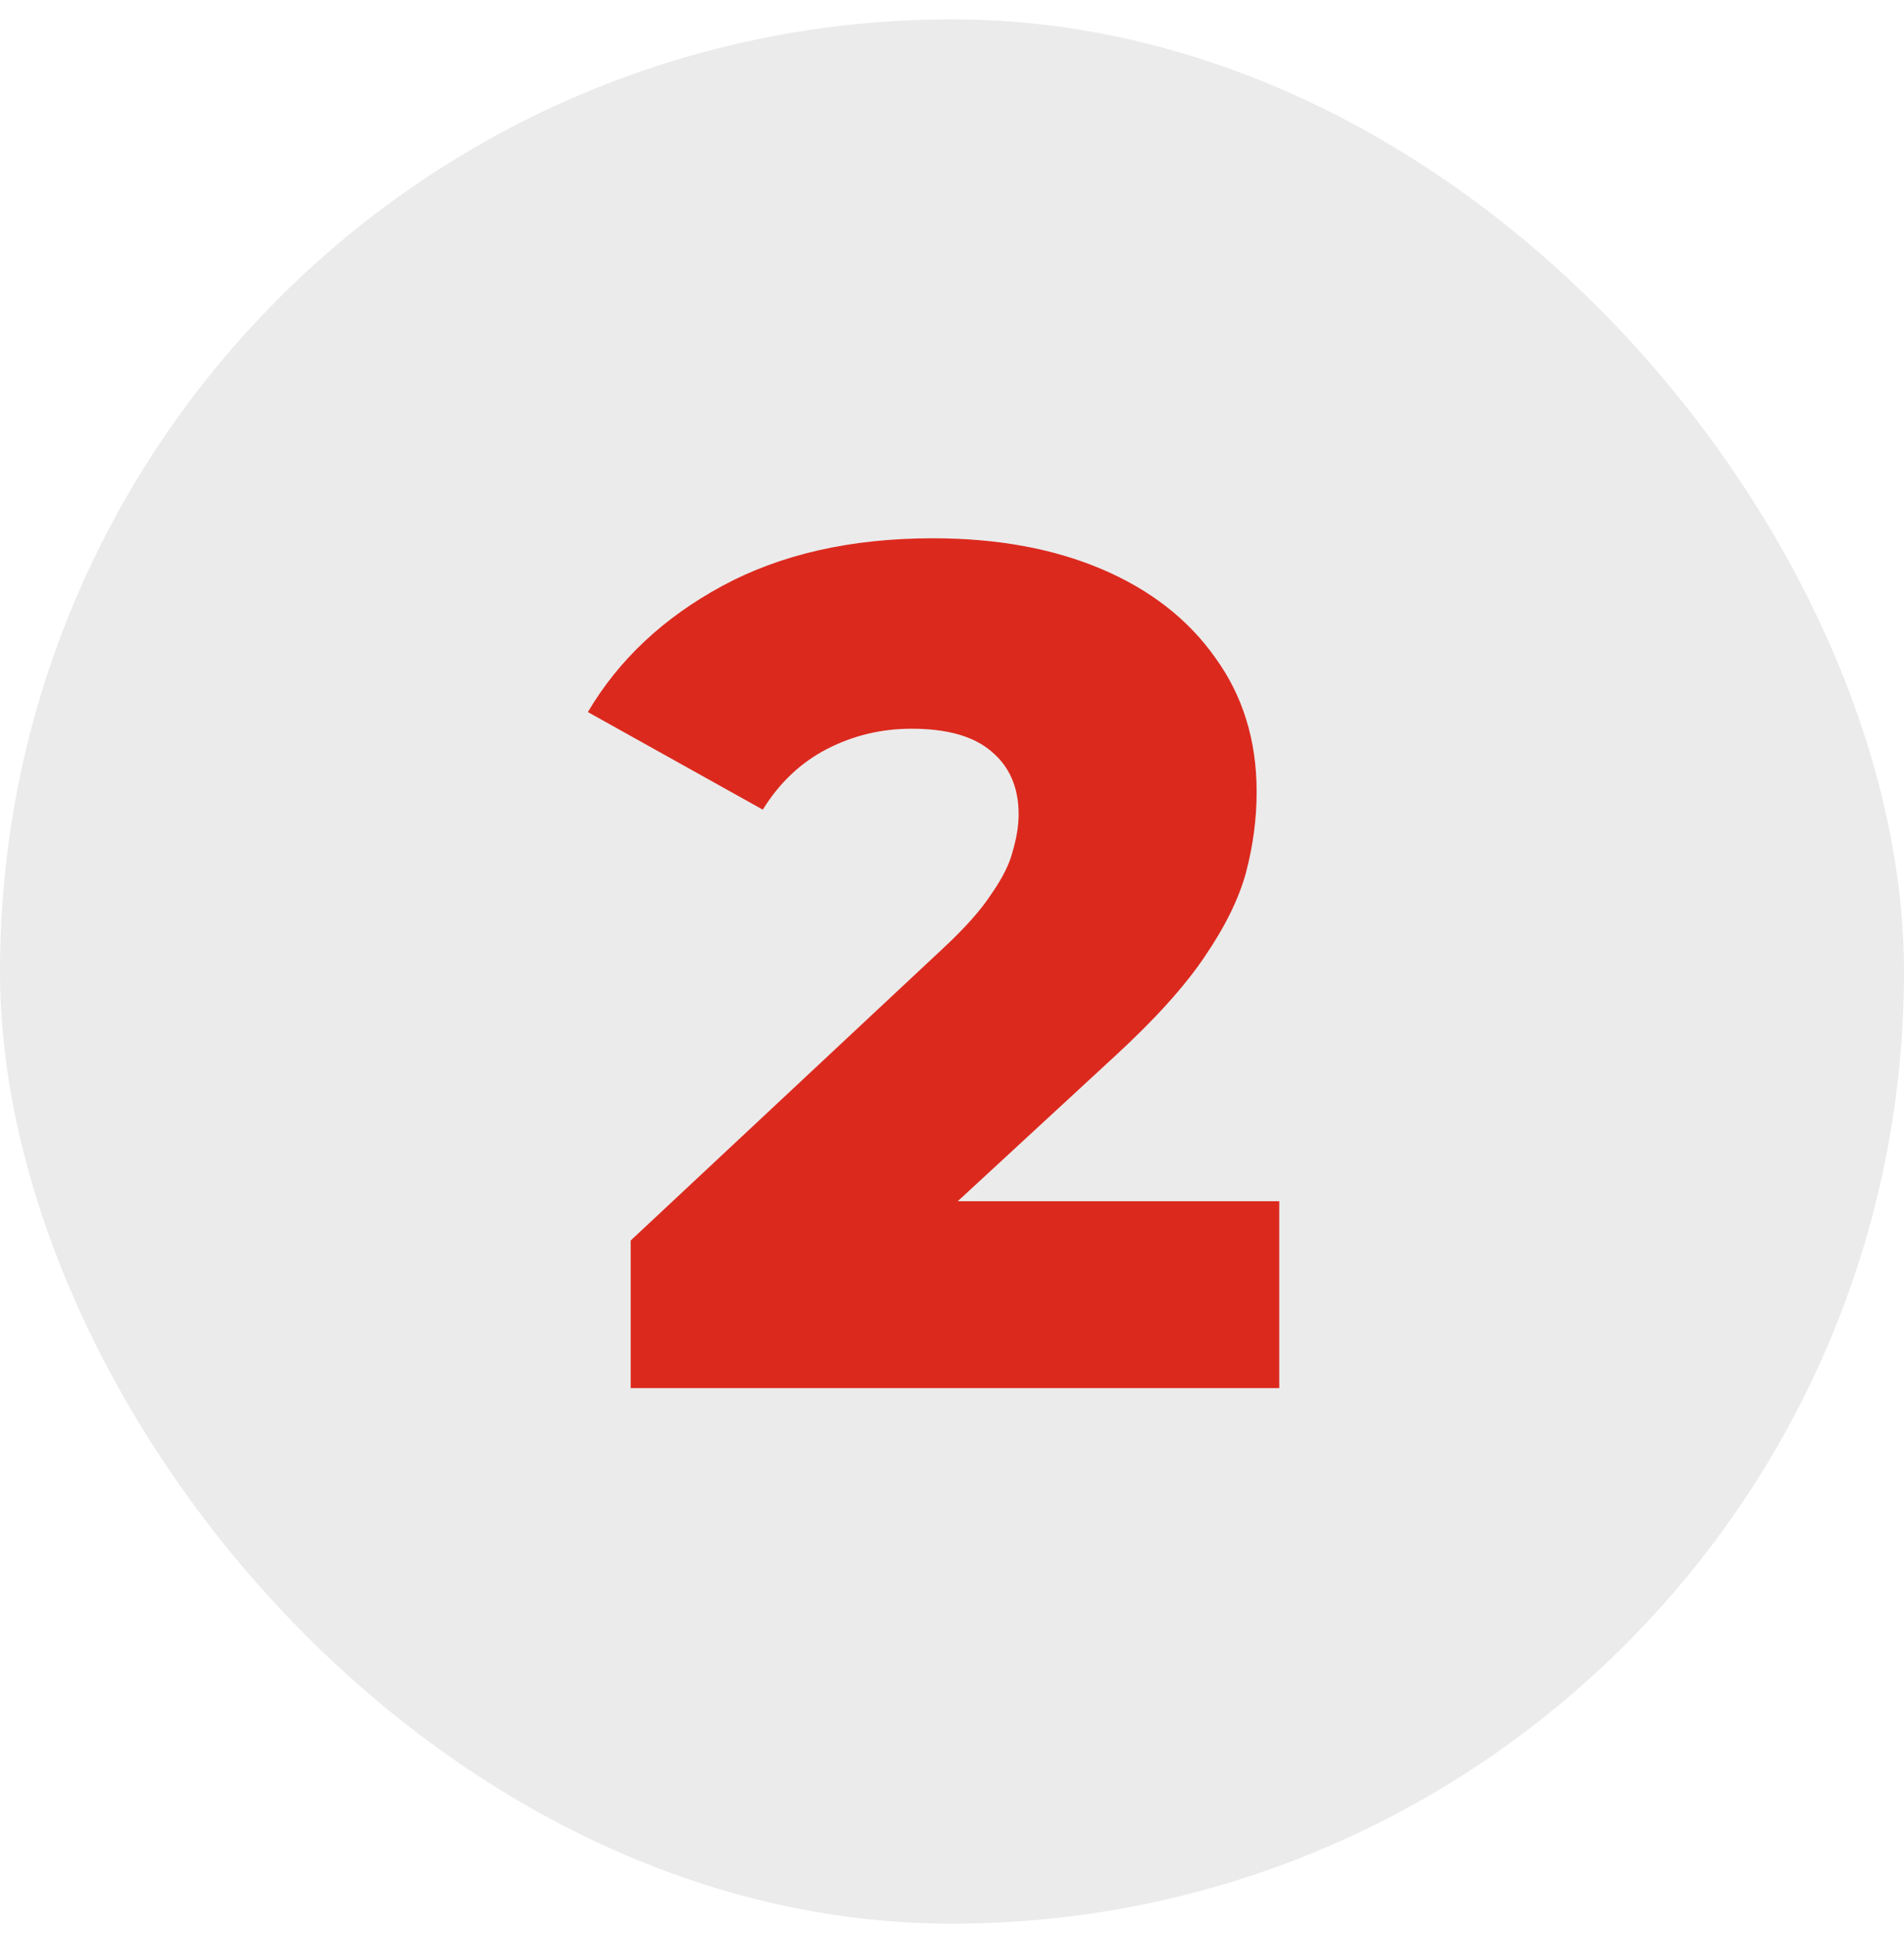
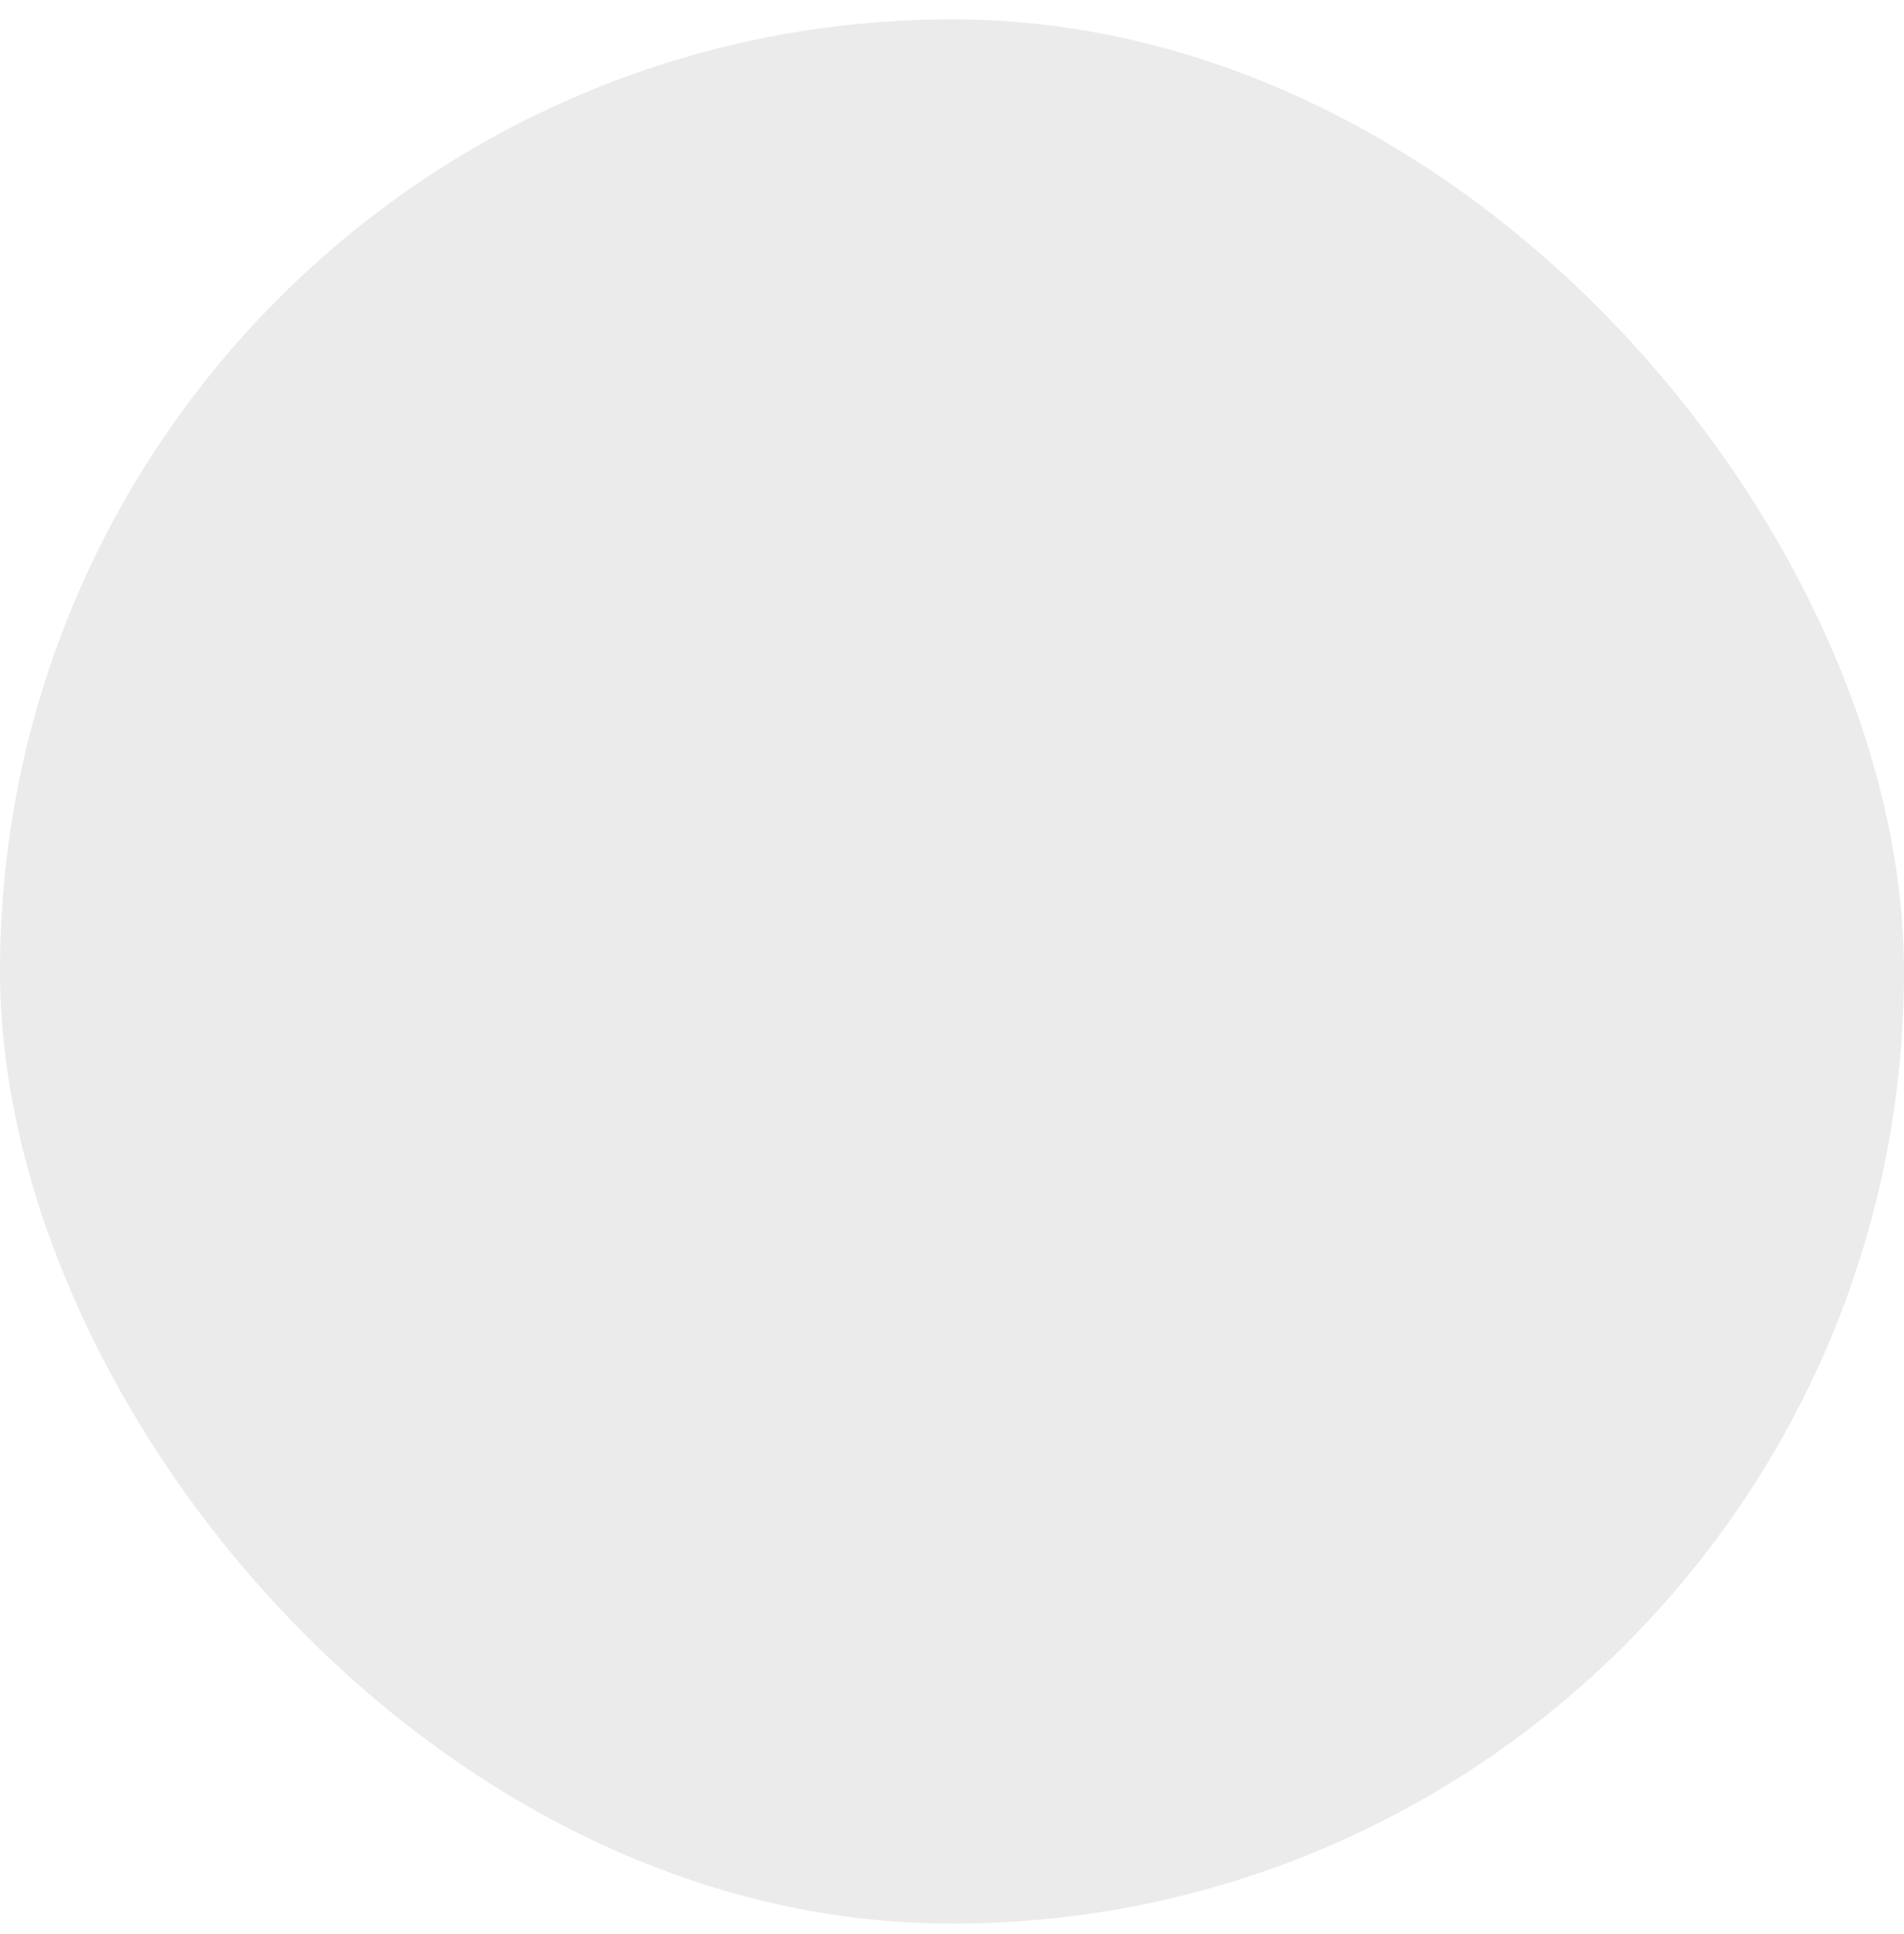
<svg xmlns="http://www.w3.org/2000/svg" width="64" height="65" viewBox="0 0 64 65" fill="none">
  <rect y="0.651" width="64" height="64" rx="32" fill="black" fill-opacity="0.08" />
-   <path d="M21.2 46.651V41.691L31.68 31.891C32.427 31.198 32.973 30.585 33.32 30.051C33.693 29.518 33.933 29.038 34.04 28.611C34.173 28.158 34.24 27.745 34.24 27.371C34.24 26.465 33.933 25.758 33.32 25.251C32.733 24.745 31.84 24.491 30.64 24.491C29.627 24.491 28.68 24.718 27.8 25.171C26.92 25.625 26.2 26.305 25.64 27.211L19.76 23.931C20.8 22.171 22.307 20.758 24.28 19.691C26.253 18.625 28.613 18.091 31.36 18.091C33.52 18.091 35.413 18.438 37.04 19.131C38.667 19.825 39.933 20.811 40.84 22.091C41.773 23.371 42.24 24.878 42.24 26.611C42.24 27.518 42.12 28.425 41.88 29.331C41.64 30.211 41.173 31.158 40.48 32.171C39.813 33.158 38.813 34.265 37.48 35.491L29.16 43.171L27.84 40.371H43V46.651H21.2Z" fill="#DC291E" />
</svg>